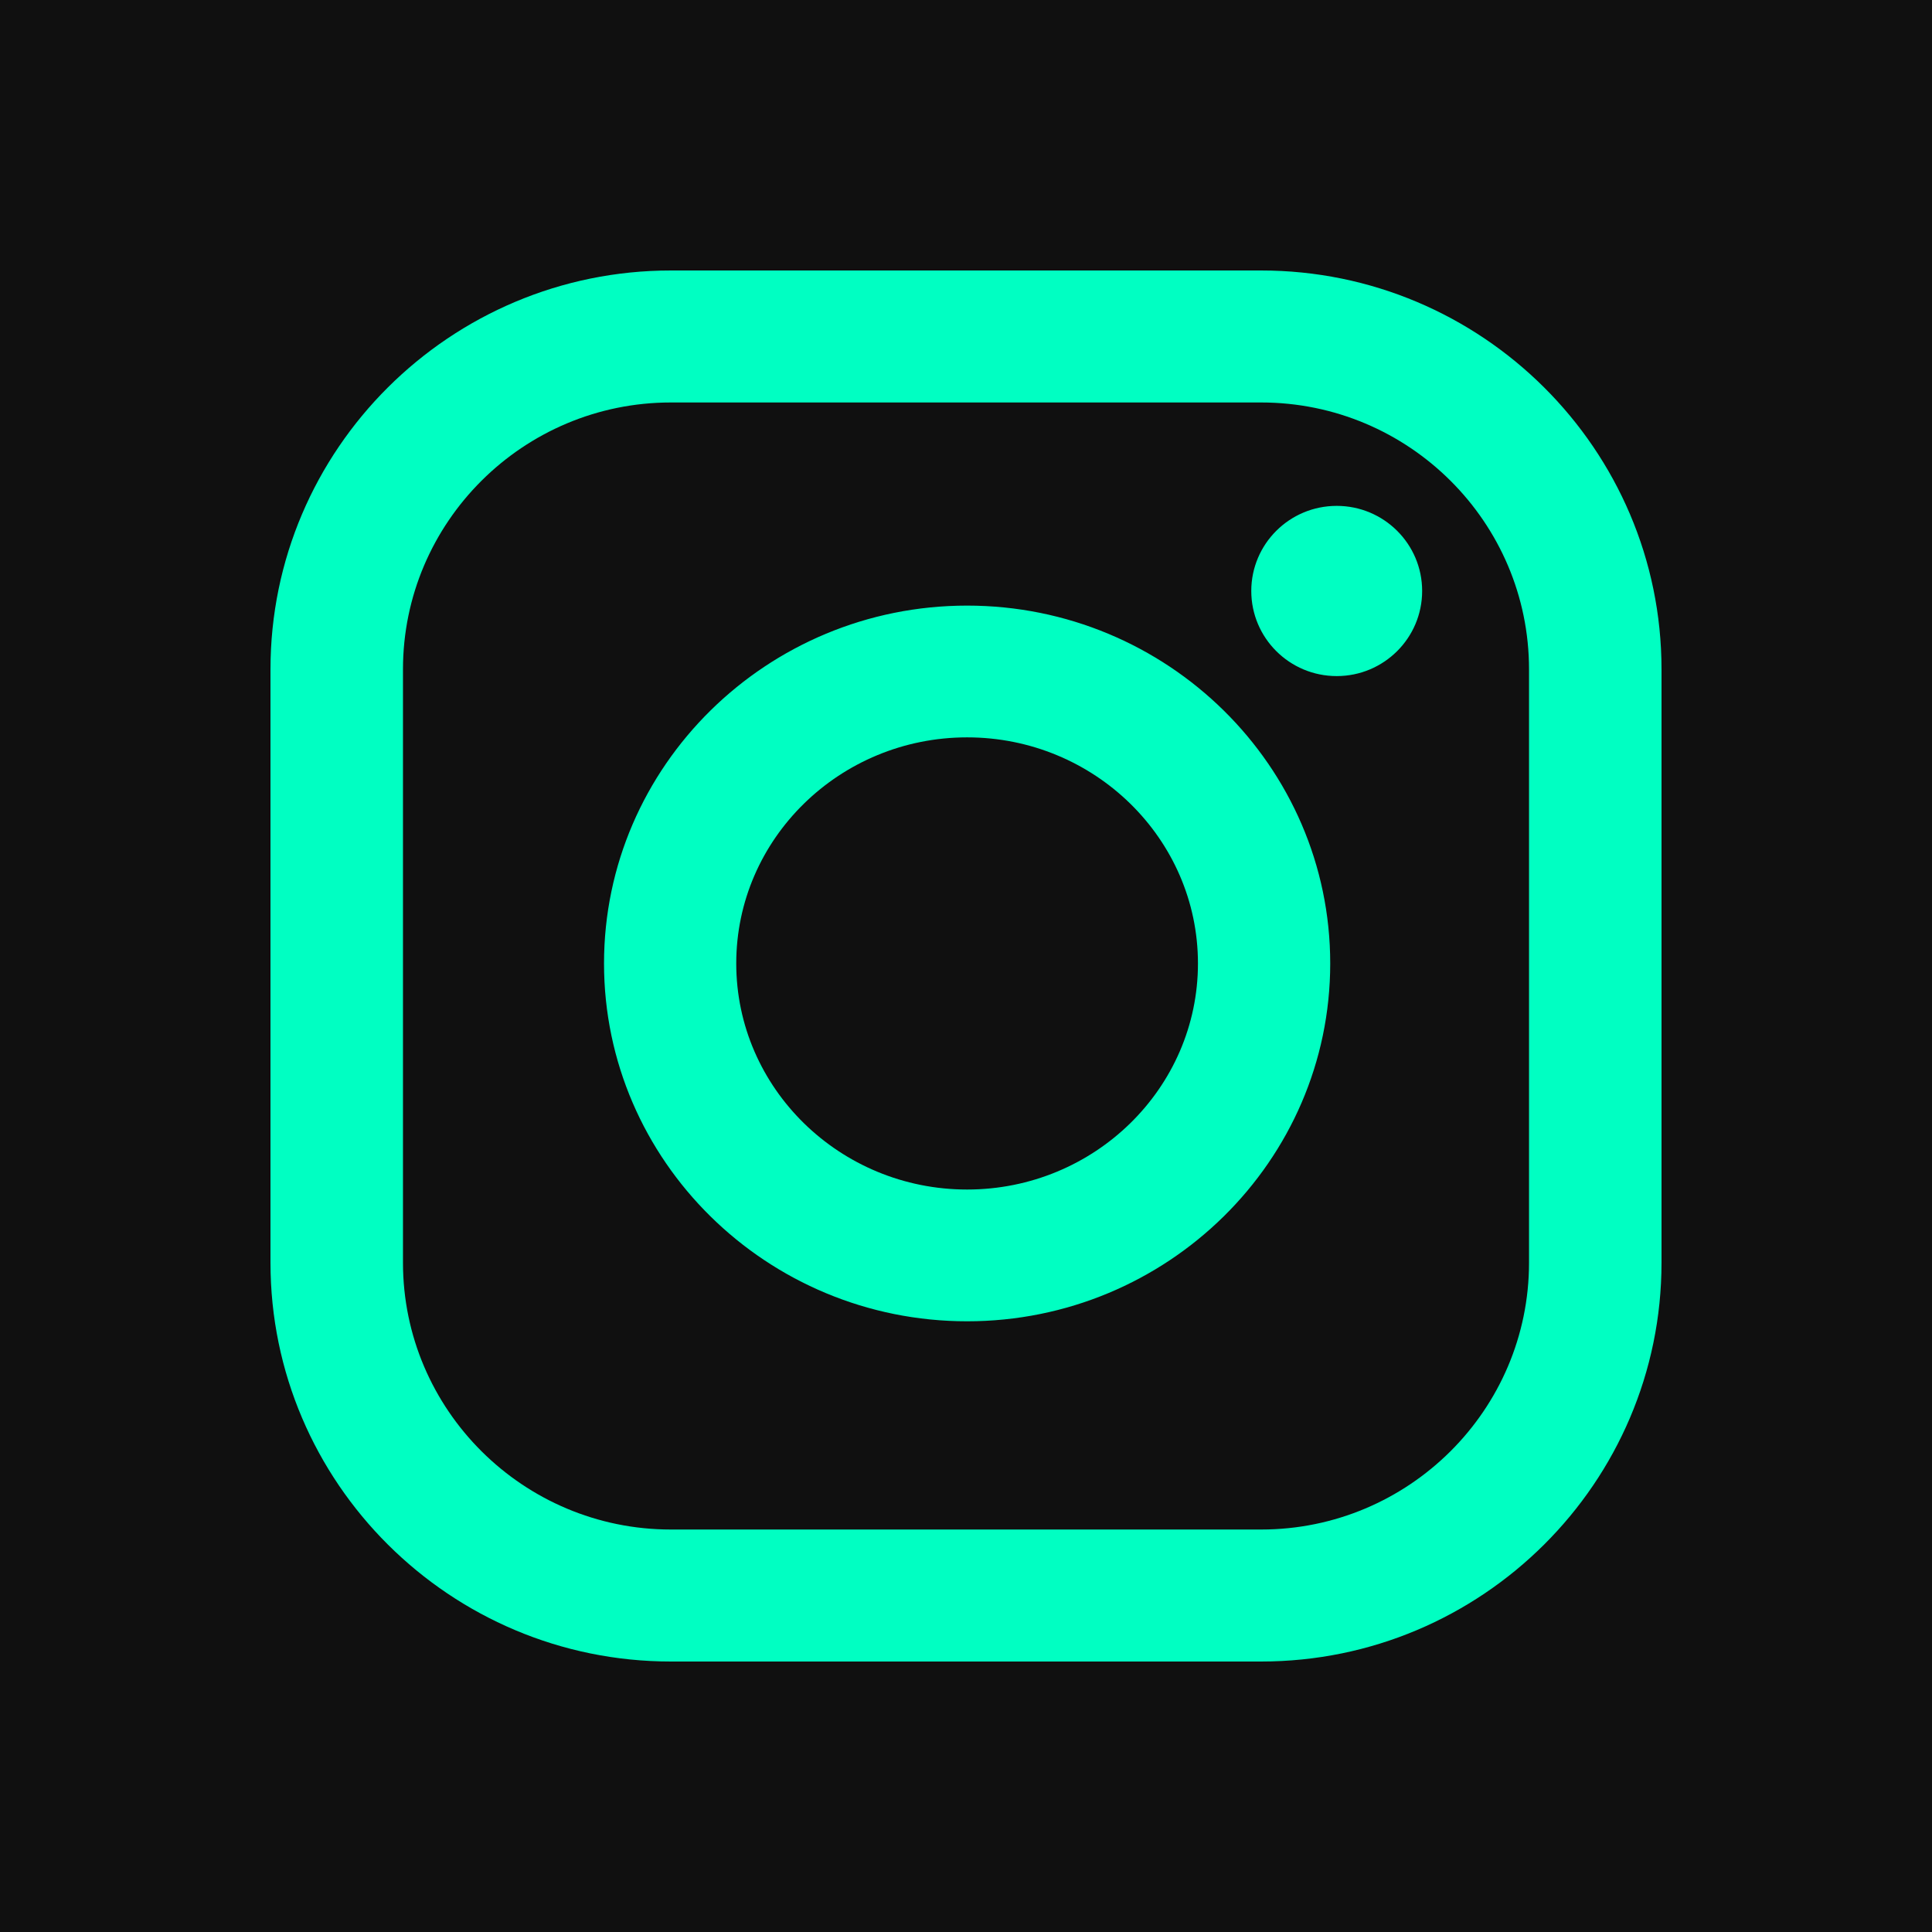
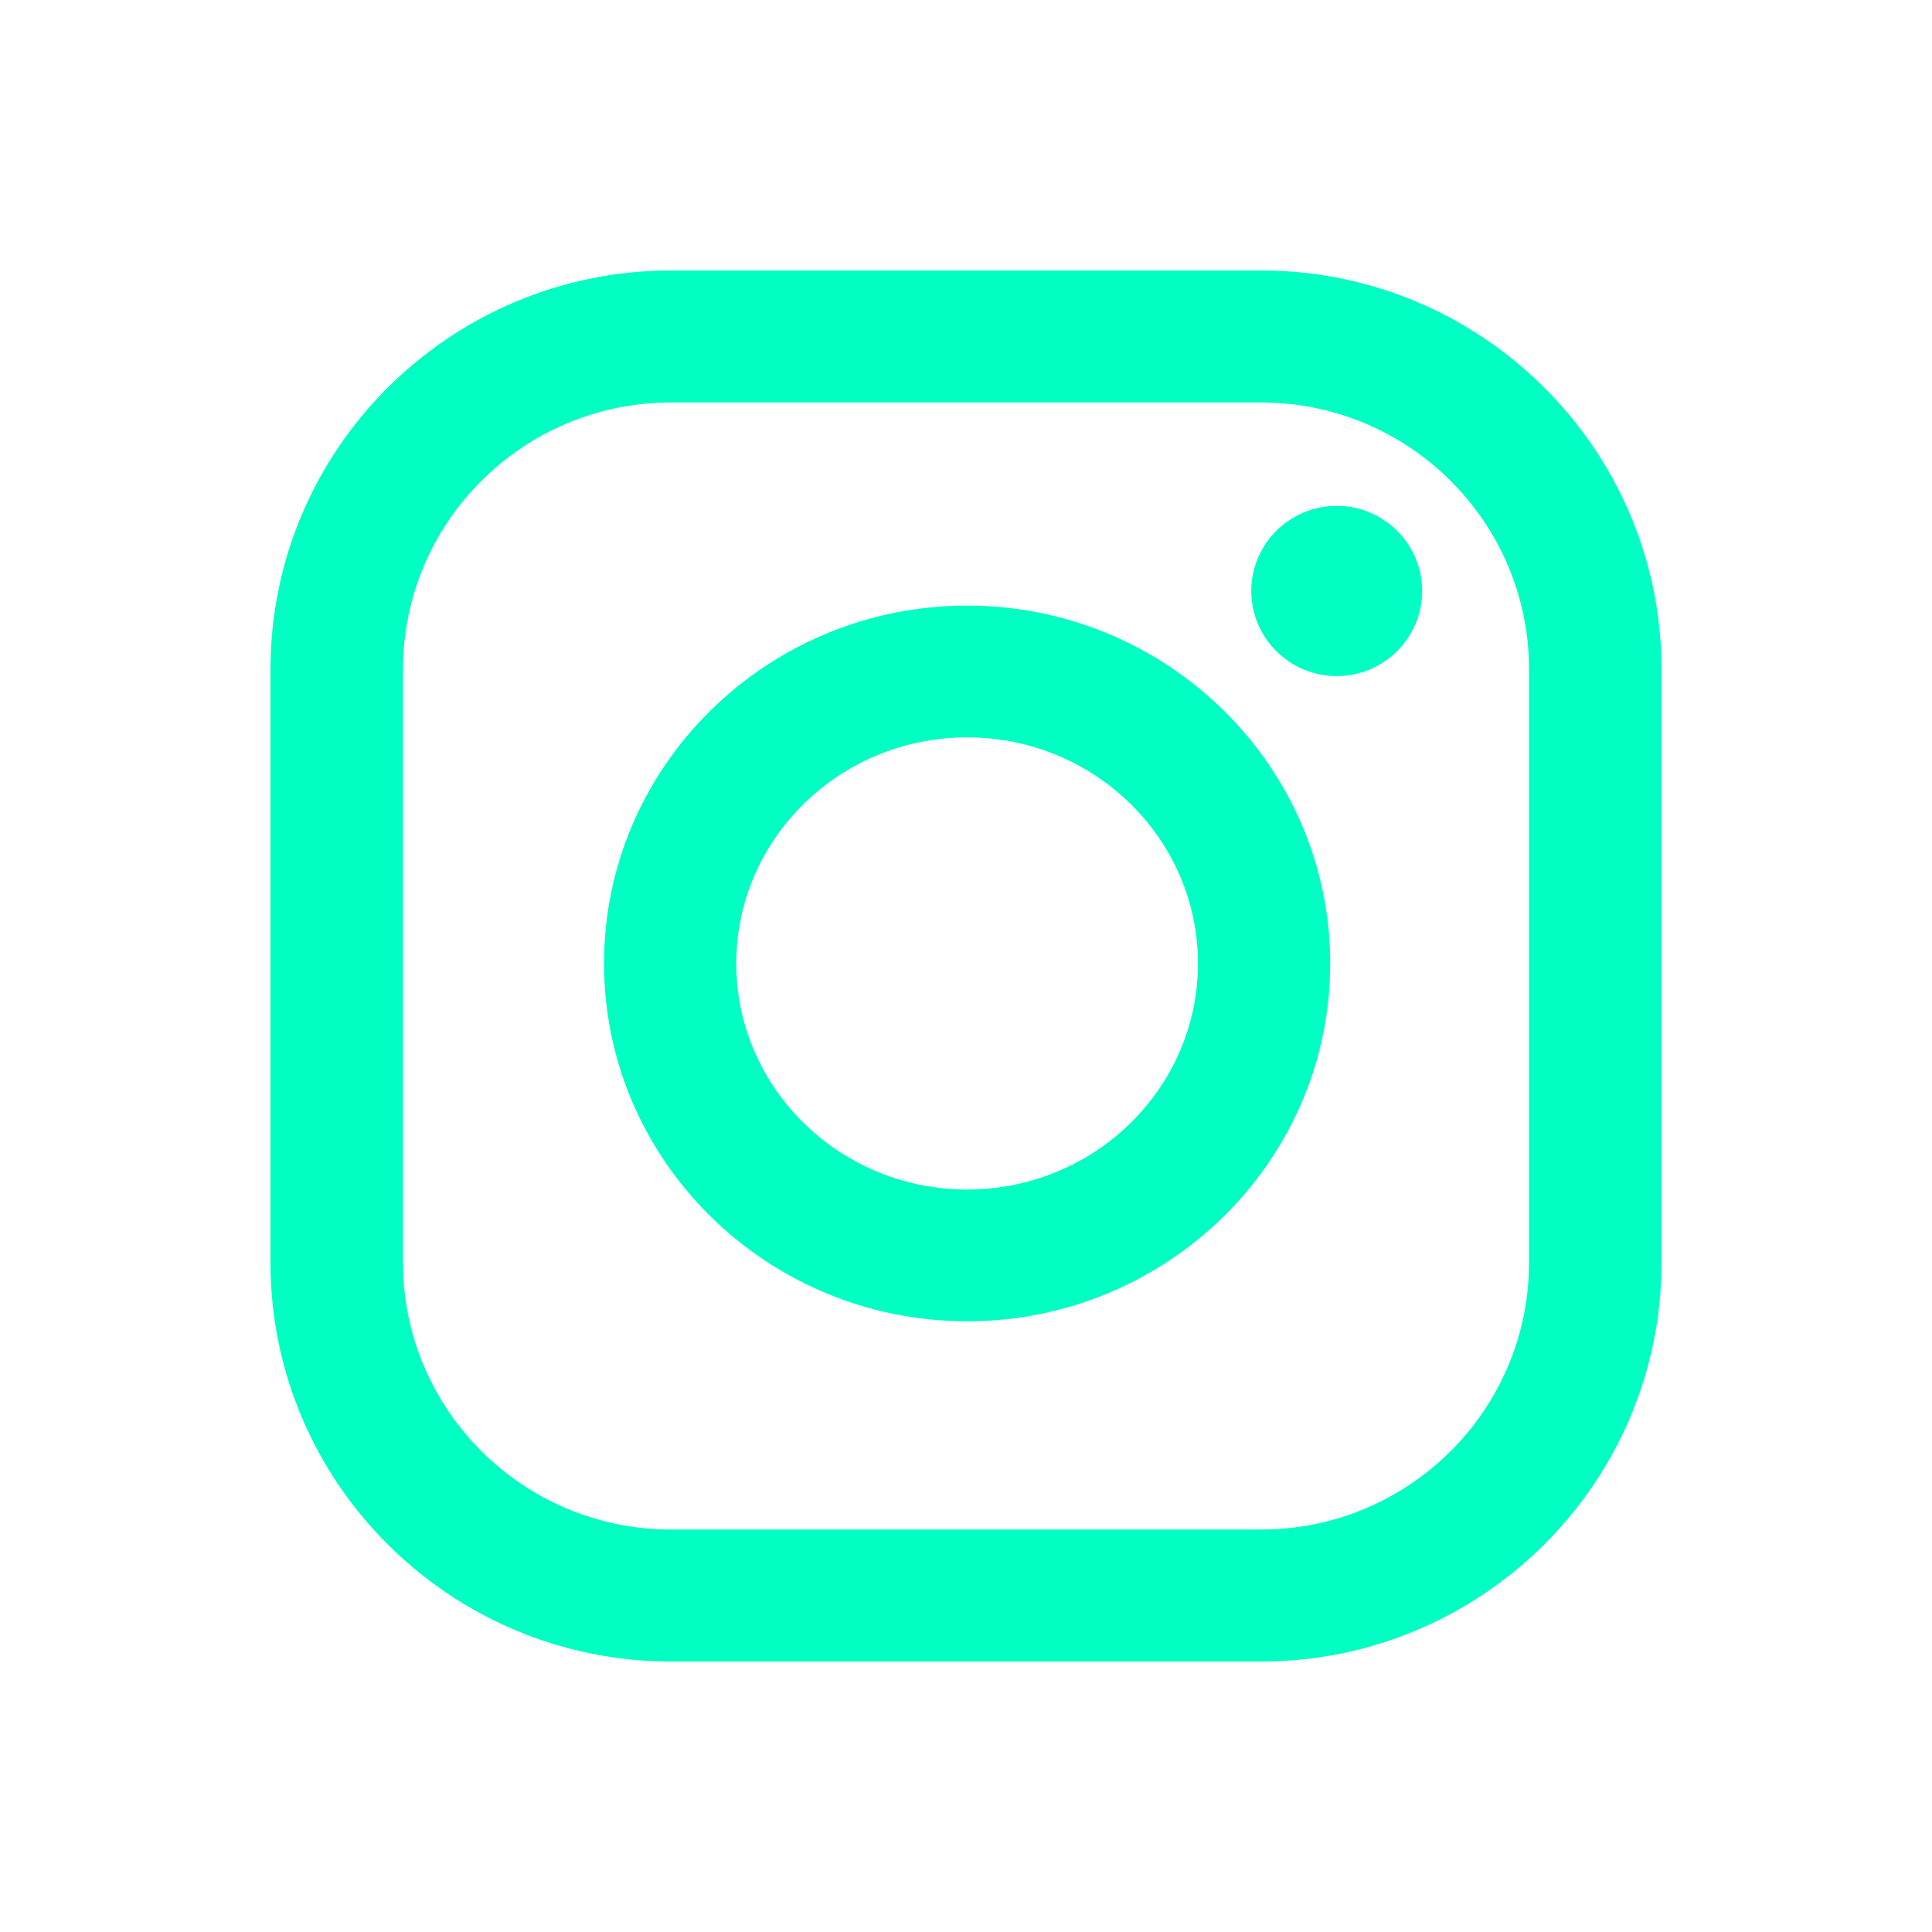
<svg xmlns="http://www.w3.org/2000/svg" width="50" height="50" viewBox="0 0 50 50" fill="none">
-   <rect width="50" height="50" fill="#101010" />
  <path fill-rule="evenodd" clip-rule="evenodd" d="M32.638 7H17.362C11.649 7 7 11.63 7 17.322V32.678C7 38.369 11.648 43 17.362 43H32.638C38.352 43 43 38.369 43 32.678V17.322C43 11.631 38.352 7 32.638 7ZM39.571 32.678C39.571 36.486 36.461 39.584 32.638 39.584H17.362C13.54 39.584 10.429 36.486 10.429 32.678V17.322C10.429 13.514 13.54 10.416 17.362 10.416H32.638C36.461 10.416 39.571 13.514 39.571 17.322V32.678ZM25.029 15.673C19.848 15.673 15.632 19.827 15.632 24.934C15.632 30.041 19.847 34.195 25.029 34.195C30.21 34.195 34.426 30.041 34.426 24.934C34.426 19.827 30.21 15.673 25.029 15.673ZM25.029 30.785C21.734 30.785 19.054 28.16 19.054 24.934C19.054 21.707 21.734 19.083 25.029 19.083C28.322 19.083 31.003 21.707 31.003 24.934C31.003 28.161 28.323 30.785 25.029 30.785ZM36.805 15.294C36.805 16.511 35.815 17.497 34.594 17.497C33.373 17.497 32.383 16.511 32.383 15.294C32.383 14.078 33.373 13.092 34.594 13.092C35.815 13.092 36.805 14.078 36.805 15.294Z" fill="#00FFC2" />
</svg>